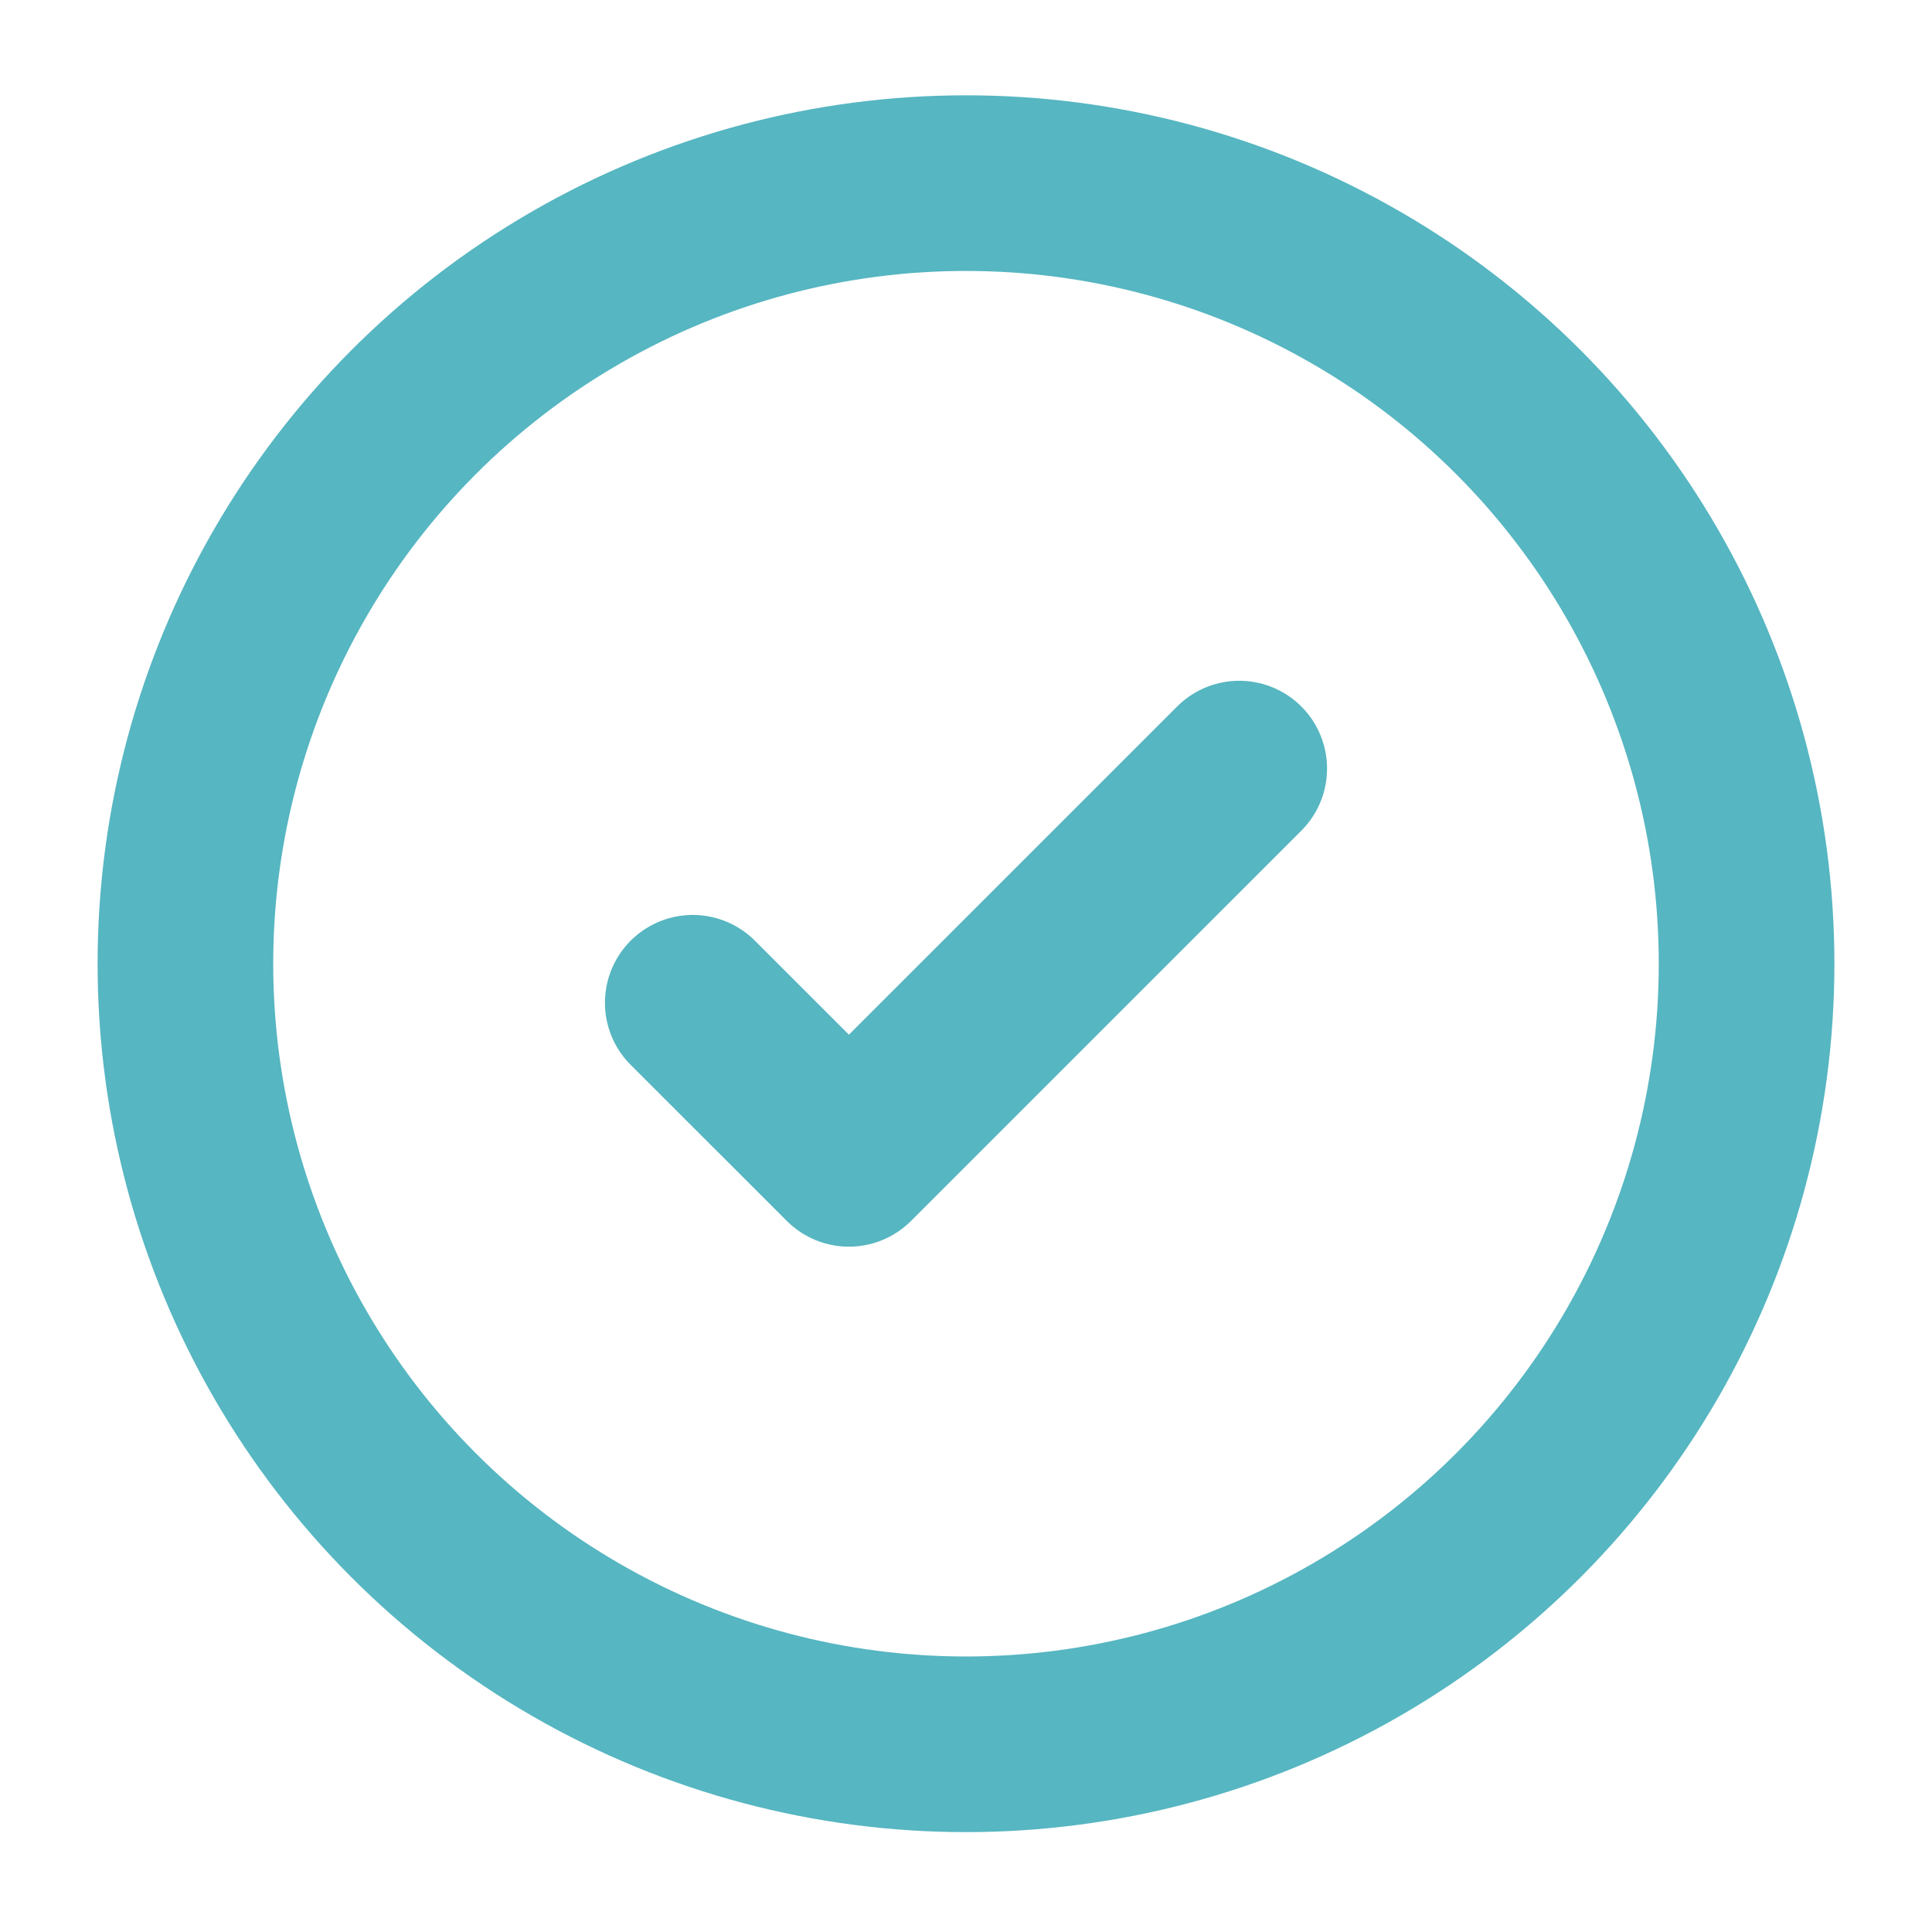
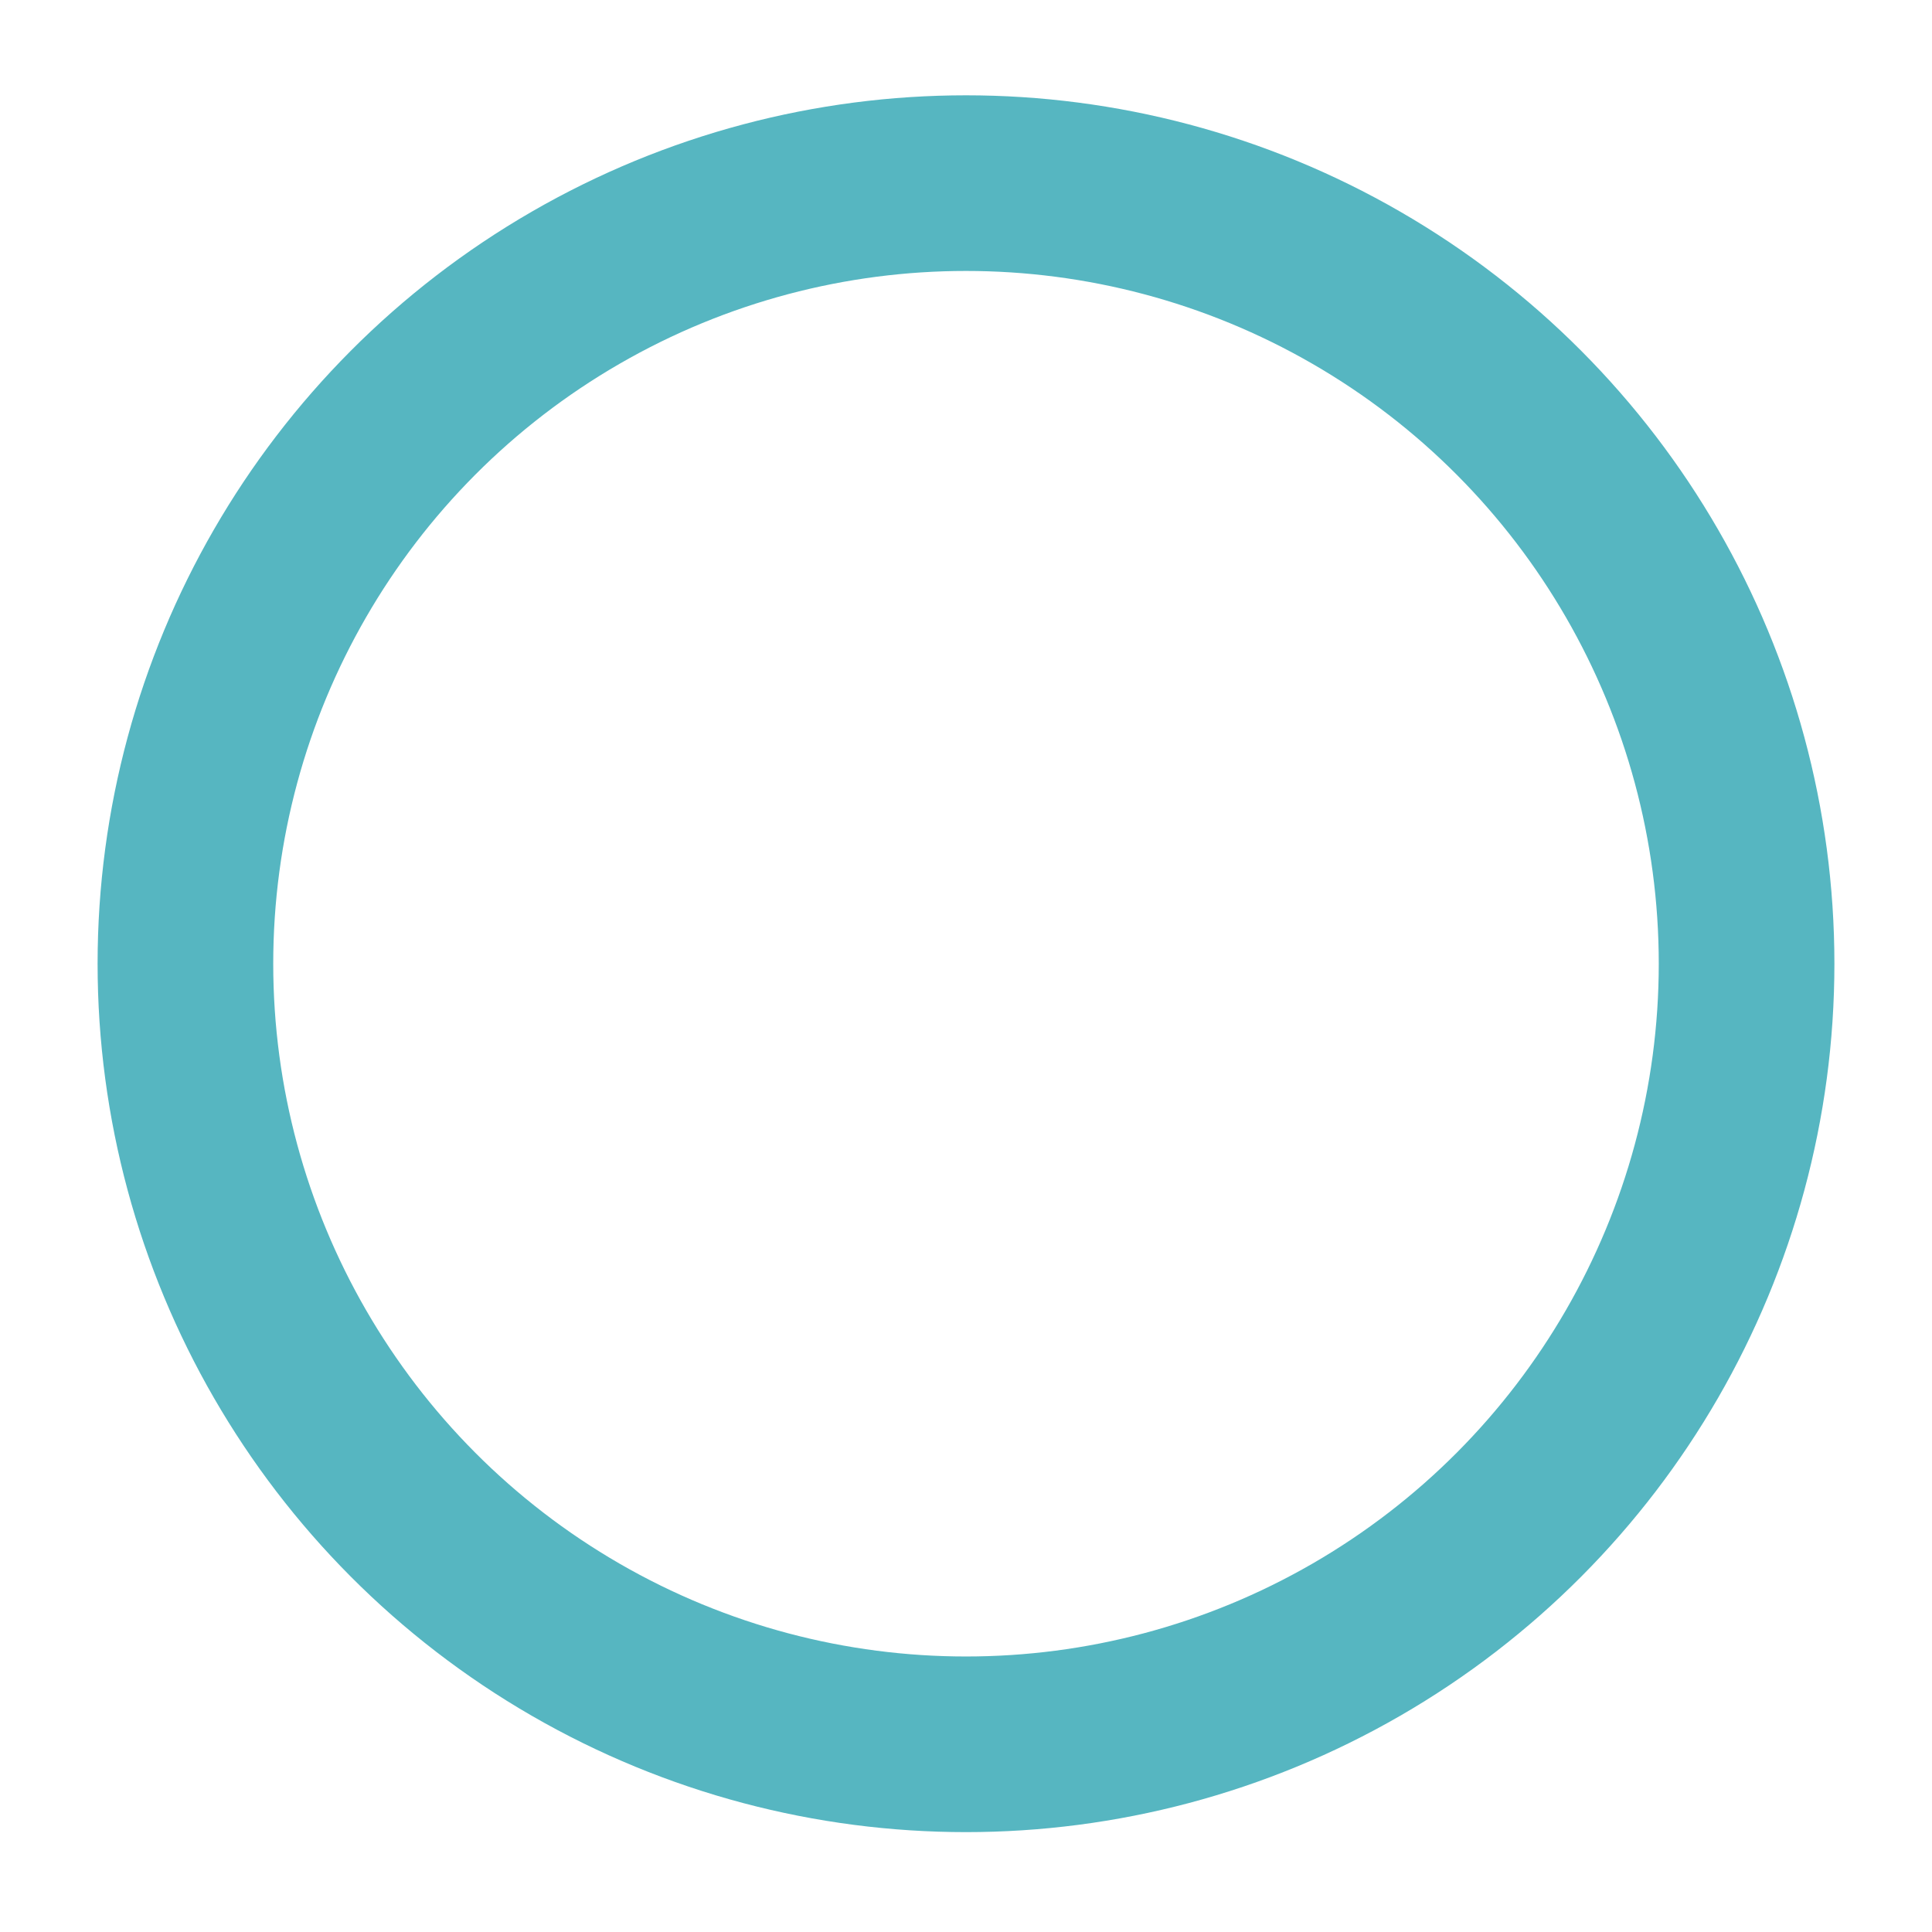
<svg xmlns="http://www.w3.org/2000/svg" width="33" height="33" viewBox="0 0 33 33" fill="none">
  <circle cx="16.5" cy="16.461" r="13.333" stroke="#56B6C1" stroke-width="3" />
-   <path d="M11.833 17.128L14.5 19.794L21.167 13.128" stroke="#56B6C1" stroke-width="3" stroke-linecap="round" stroke-linejoin="round" />
</svg>